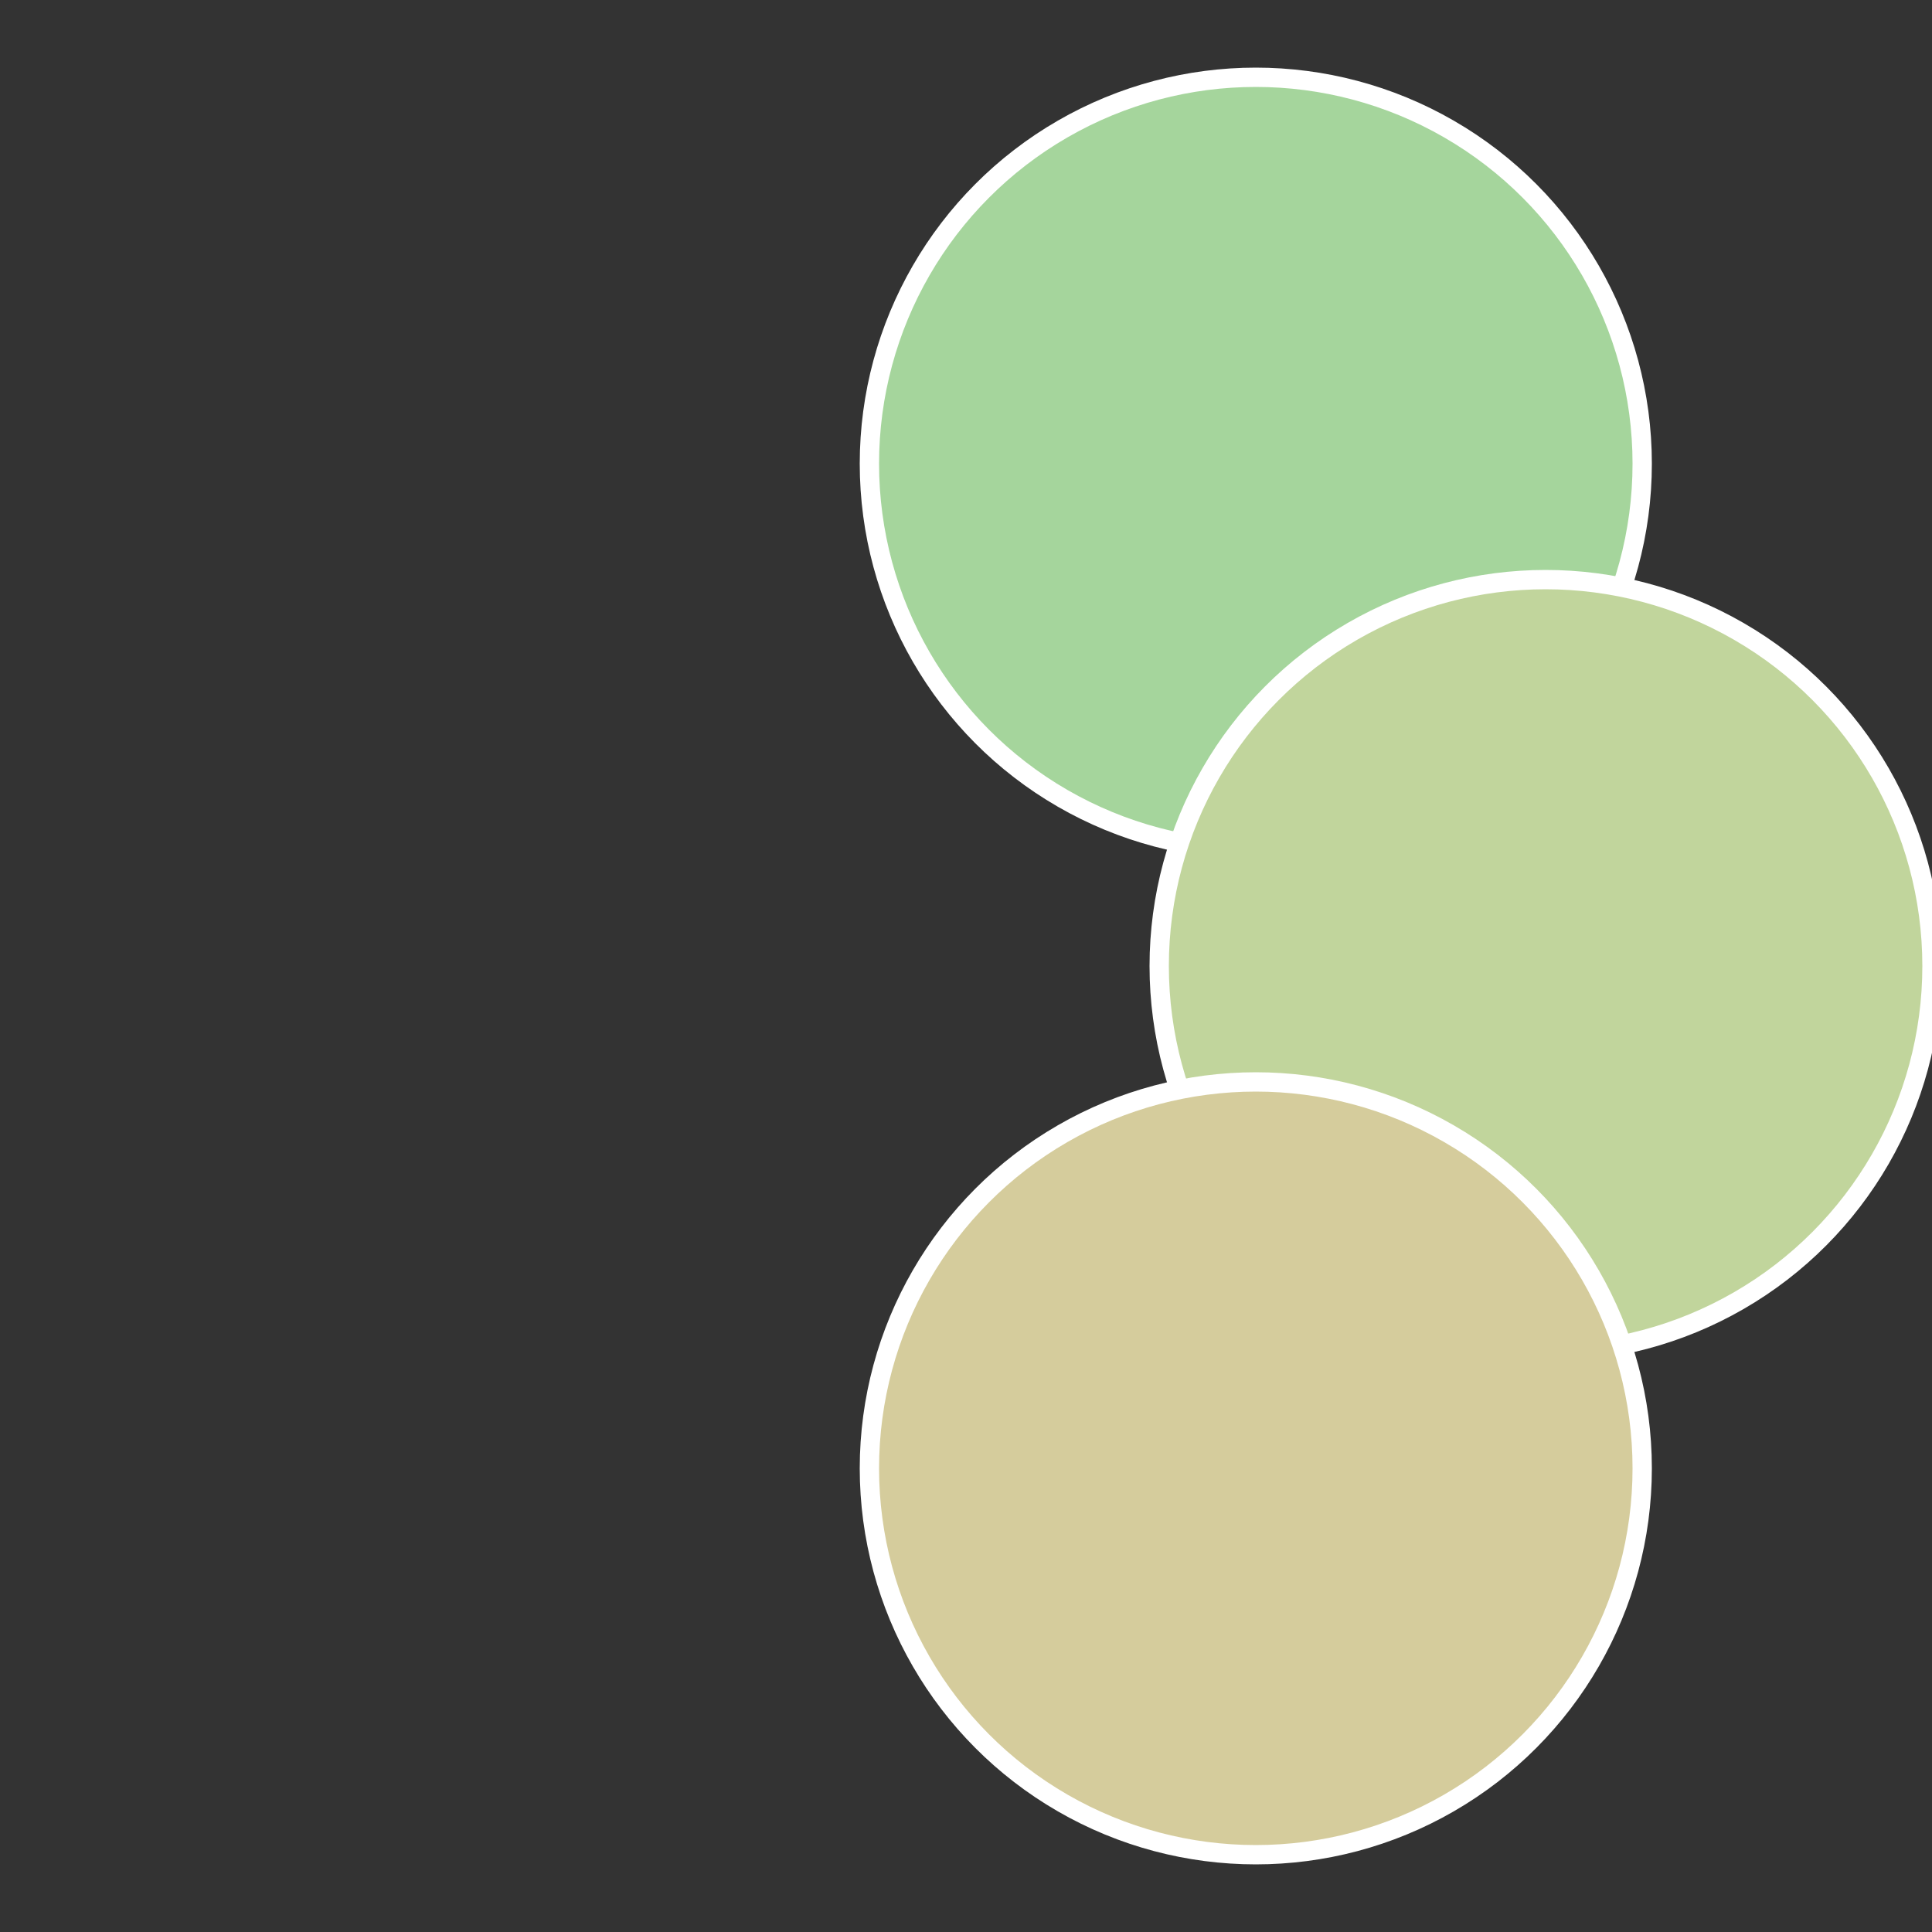
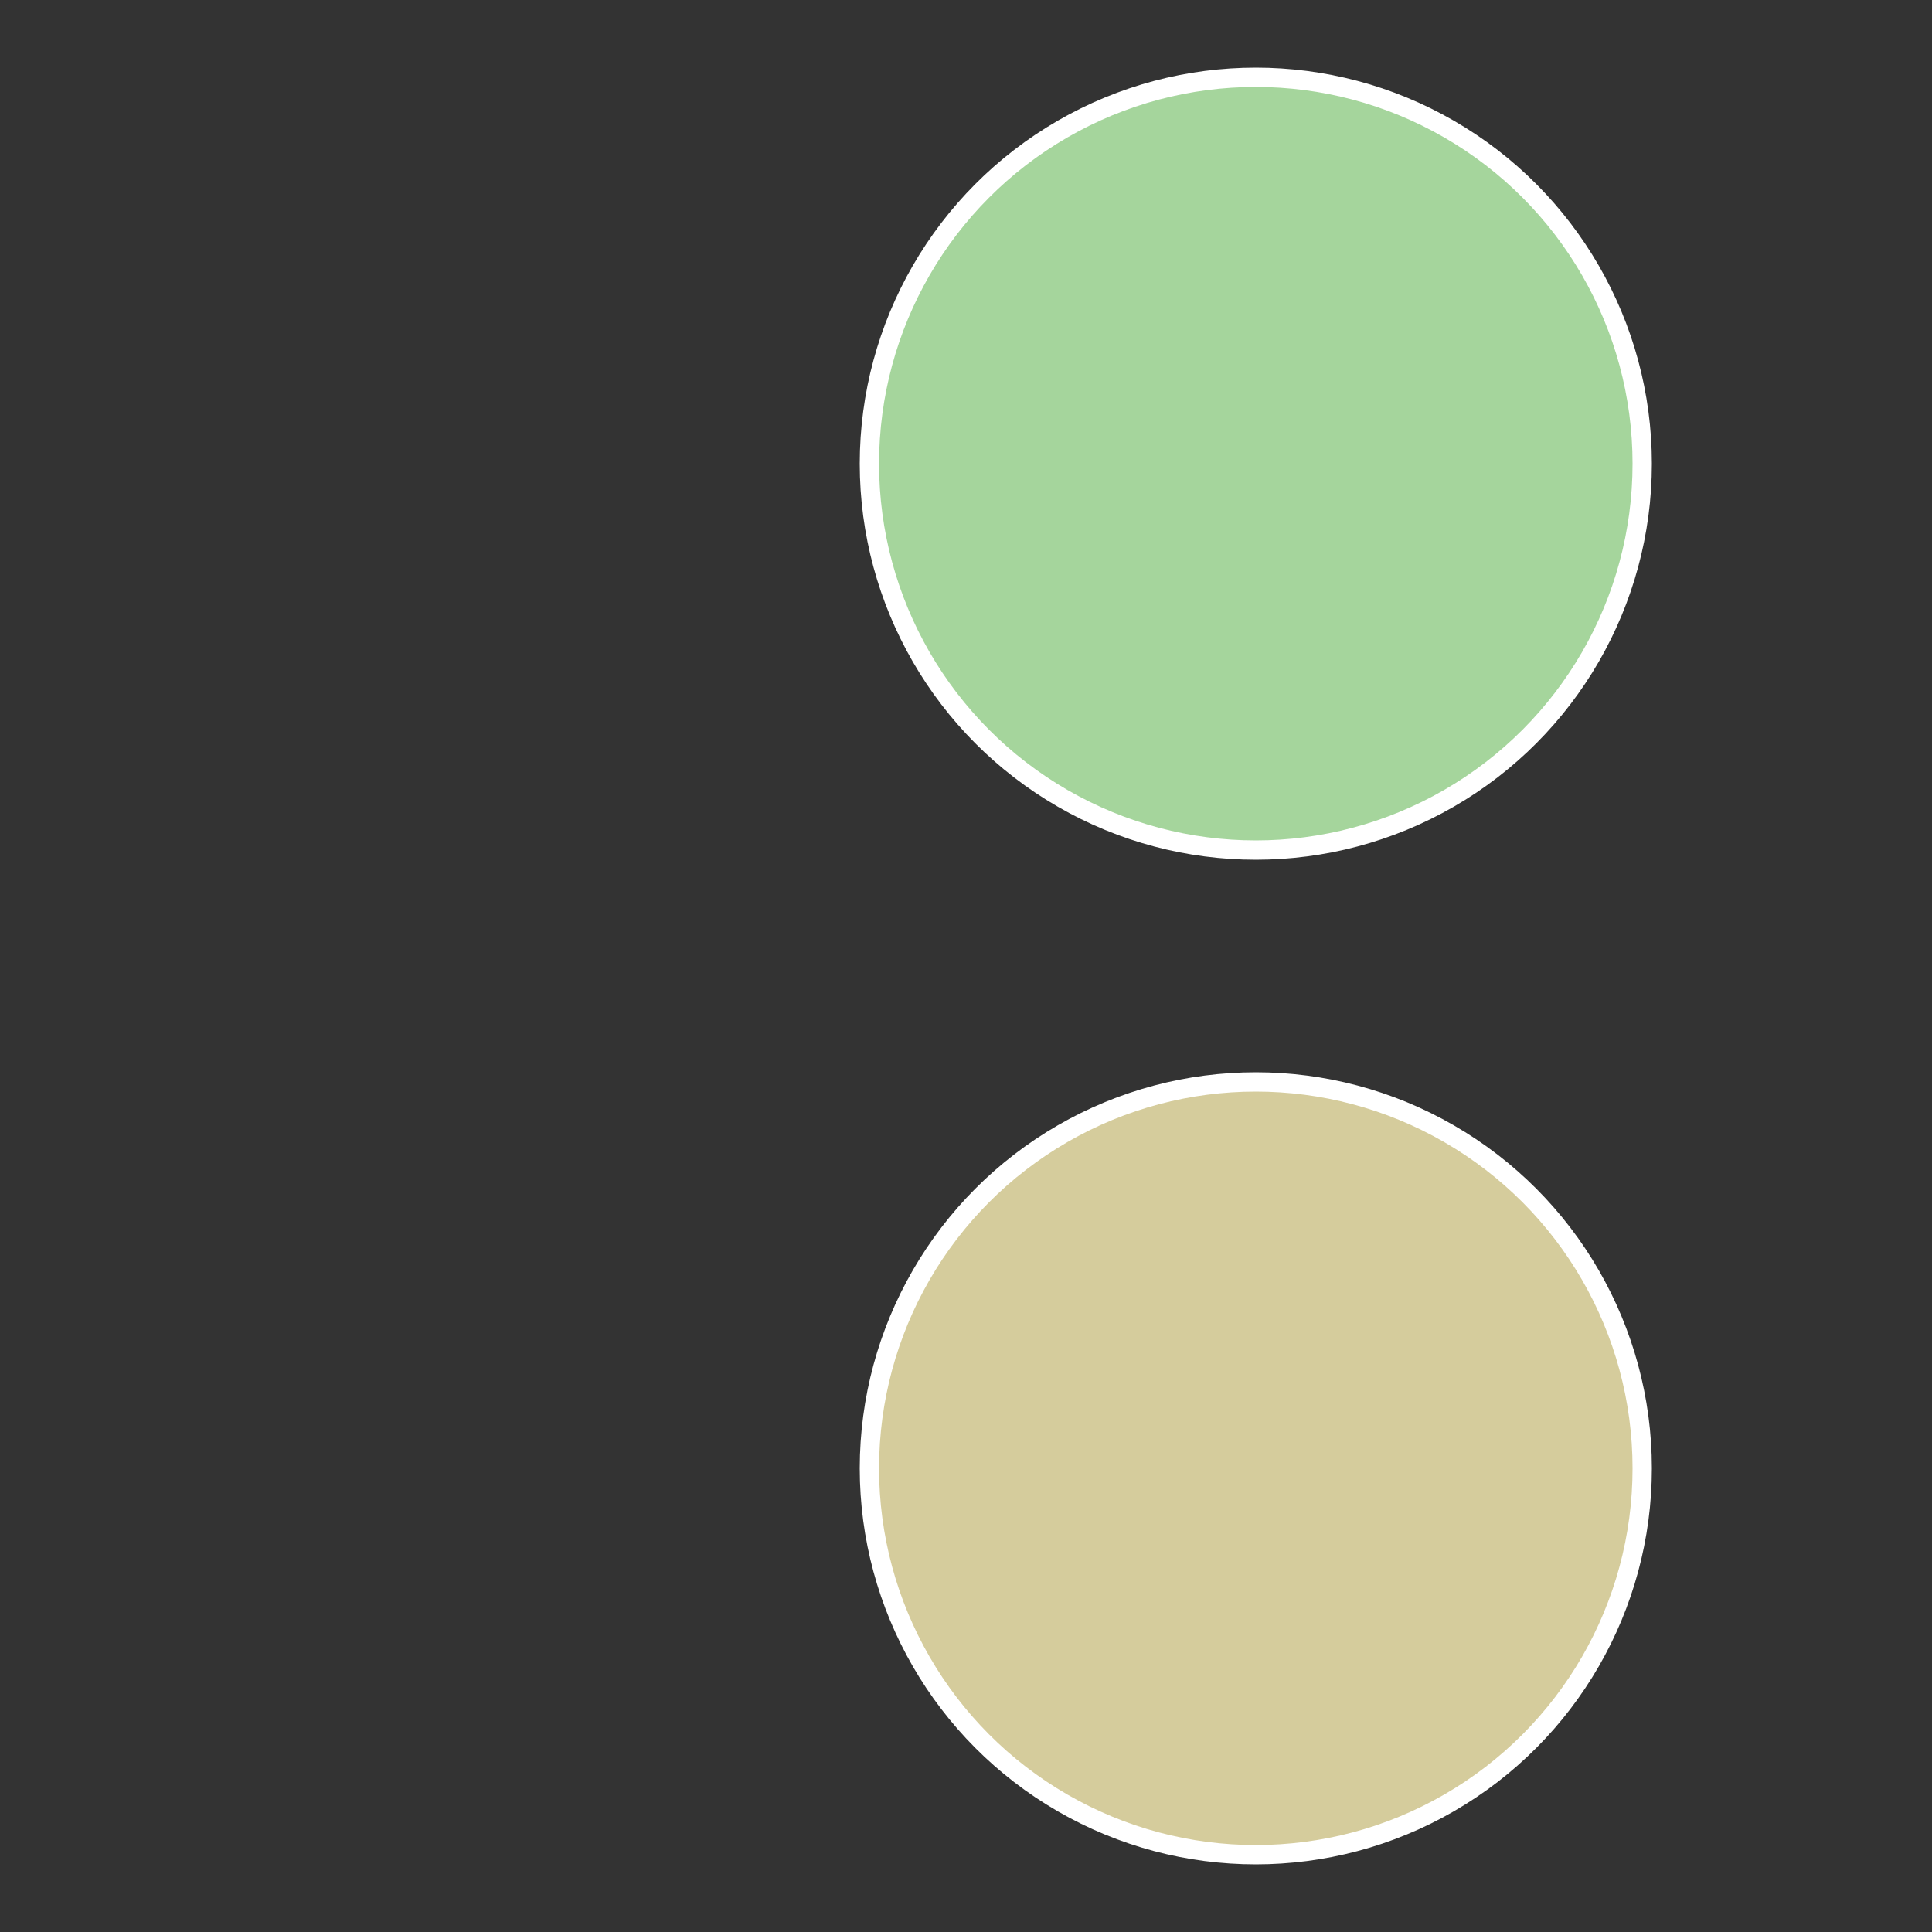
<svg xmlns="http://www.w3.org/2000/svg" width="500" height="500" viewBox="-1 -1 2 2">
  <rect x="-1" y="-1" width="2" height="2" fill="#333333" stroke="none" />
  <circle cx="0.3" cy="-0.52" r="0.4" fill="#a5d59c" stroke="#fff" stroke-width="1%" />
-   <circle cx="0.6" cy="0" r="0.4" fill="#c1d59c" stroke="#fff" stroke-width="1%" />
  <circle cx="0.3" cy="0.52" r="0.4" fill="#d5cc9c" stroke="#fff" stroke-width="1%" />
</svg>